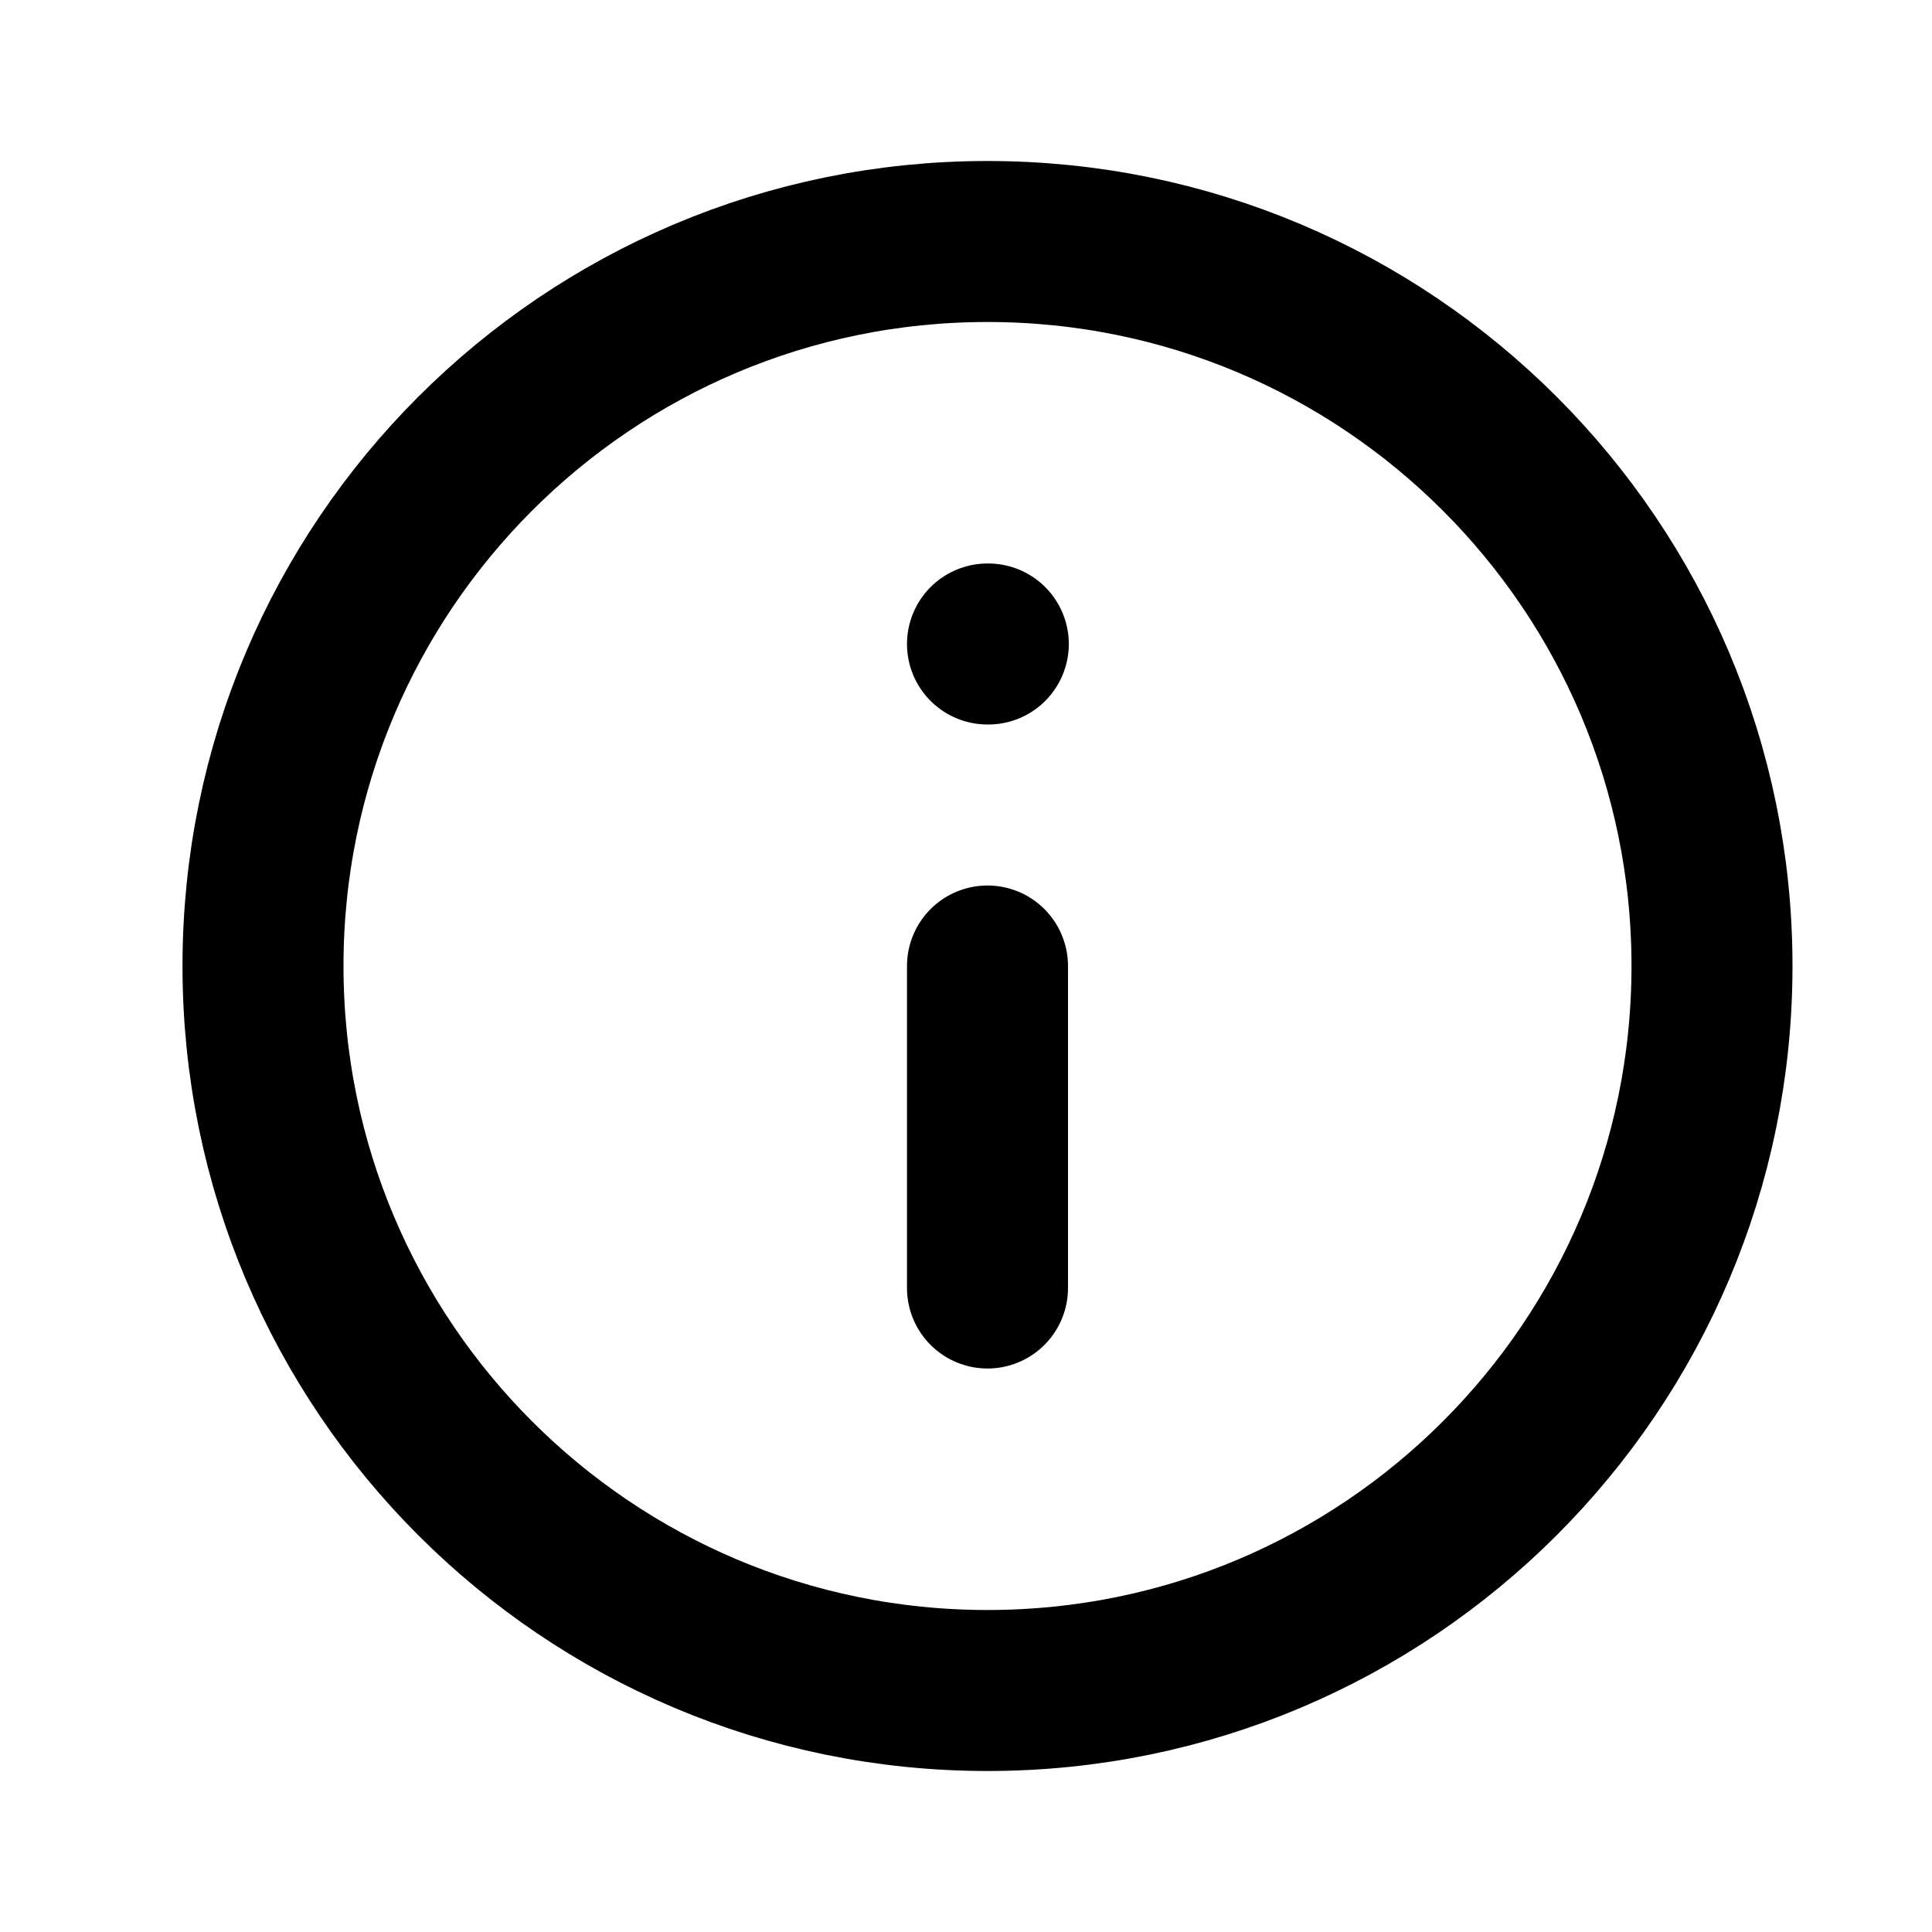
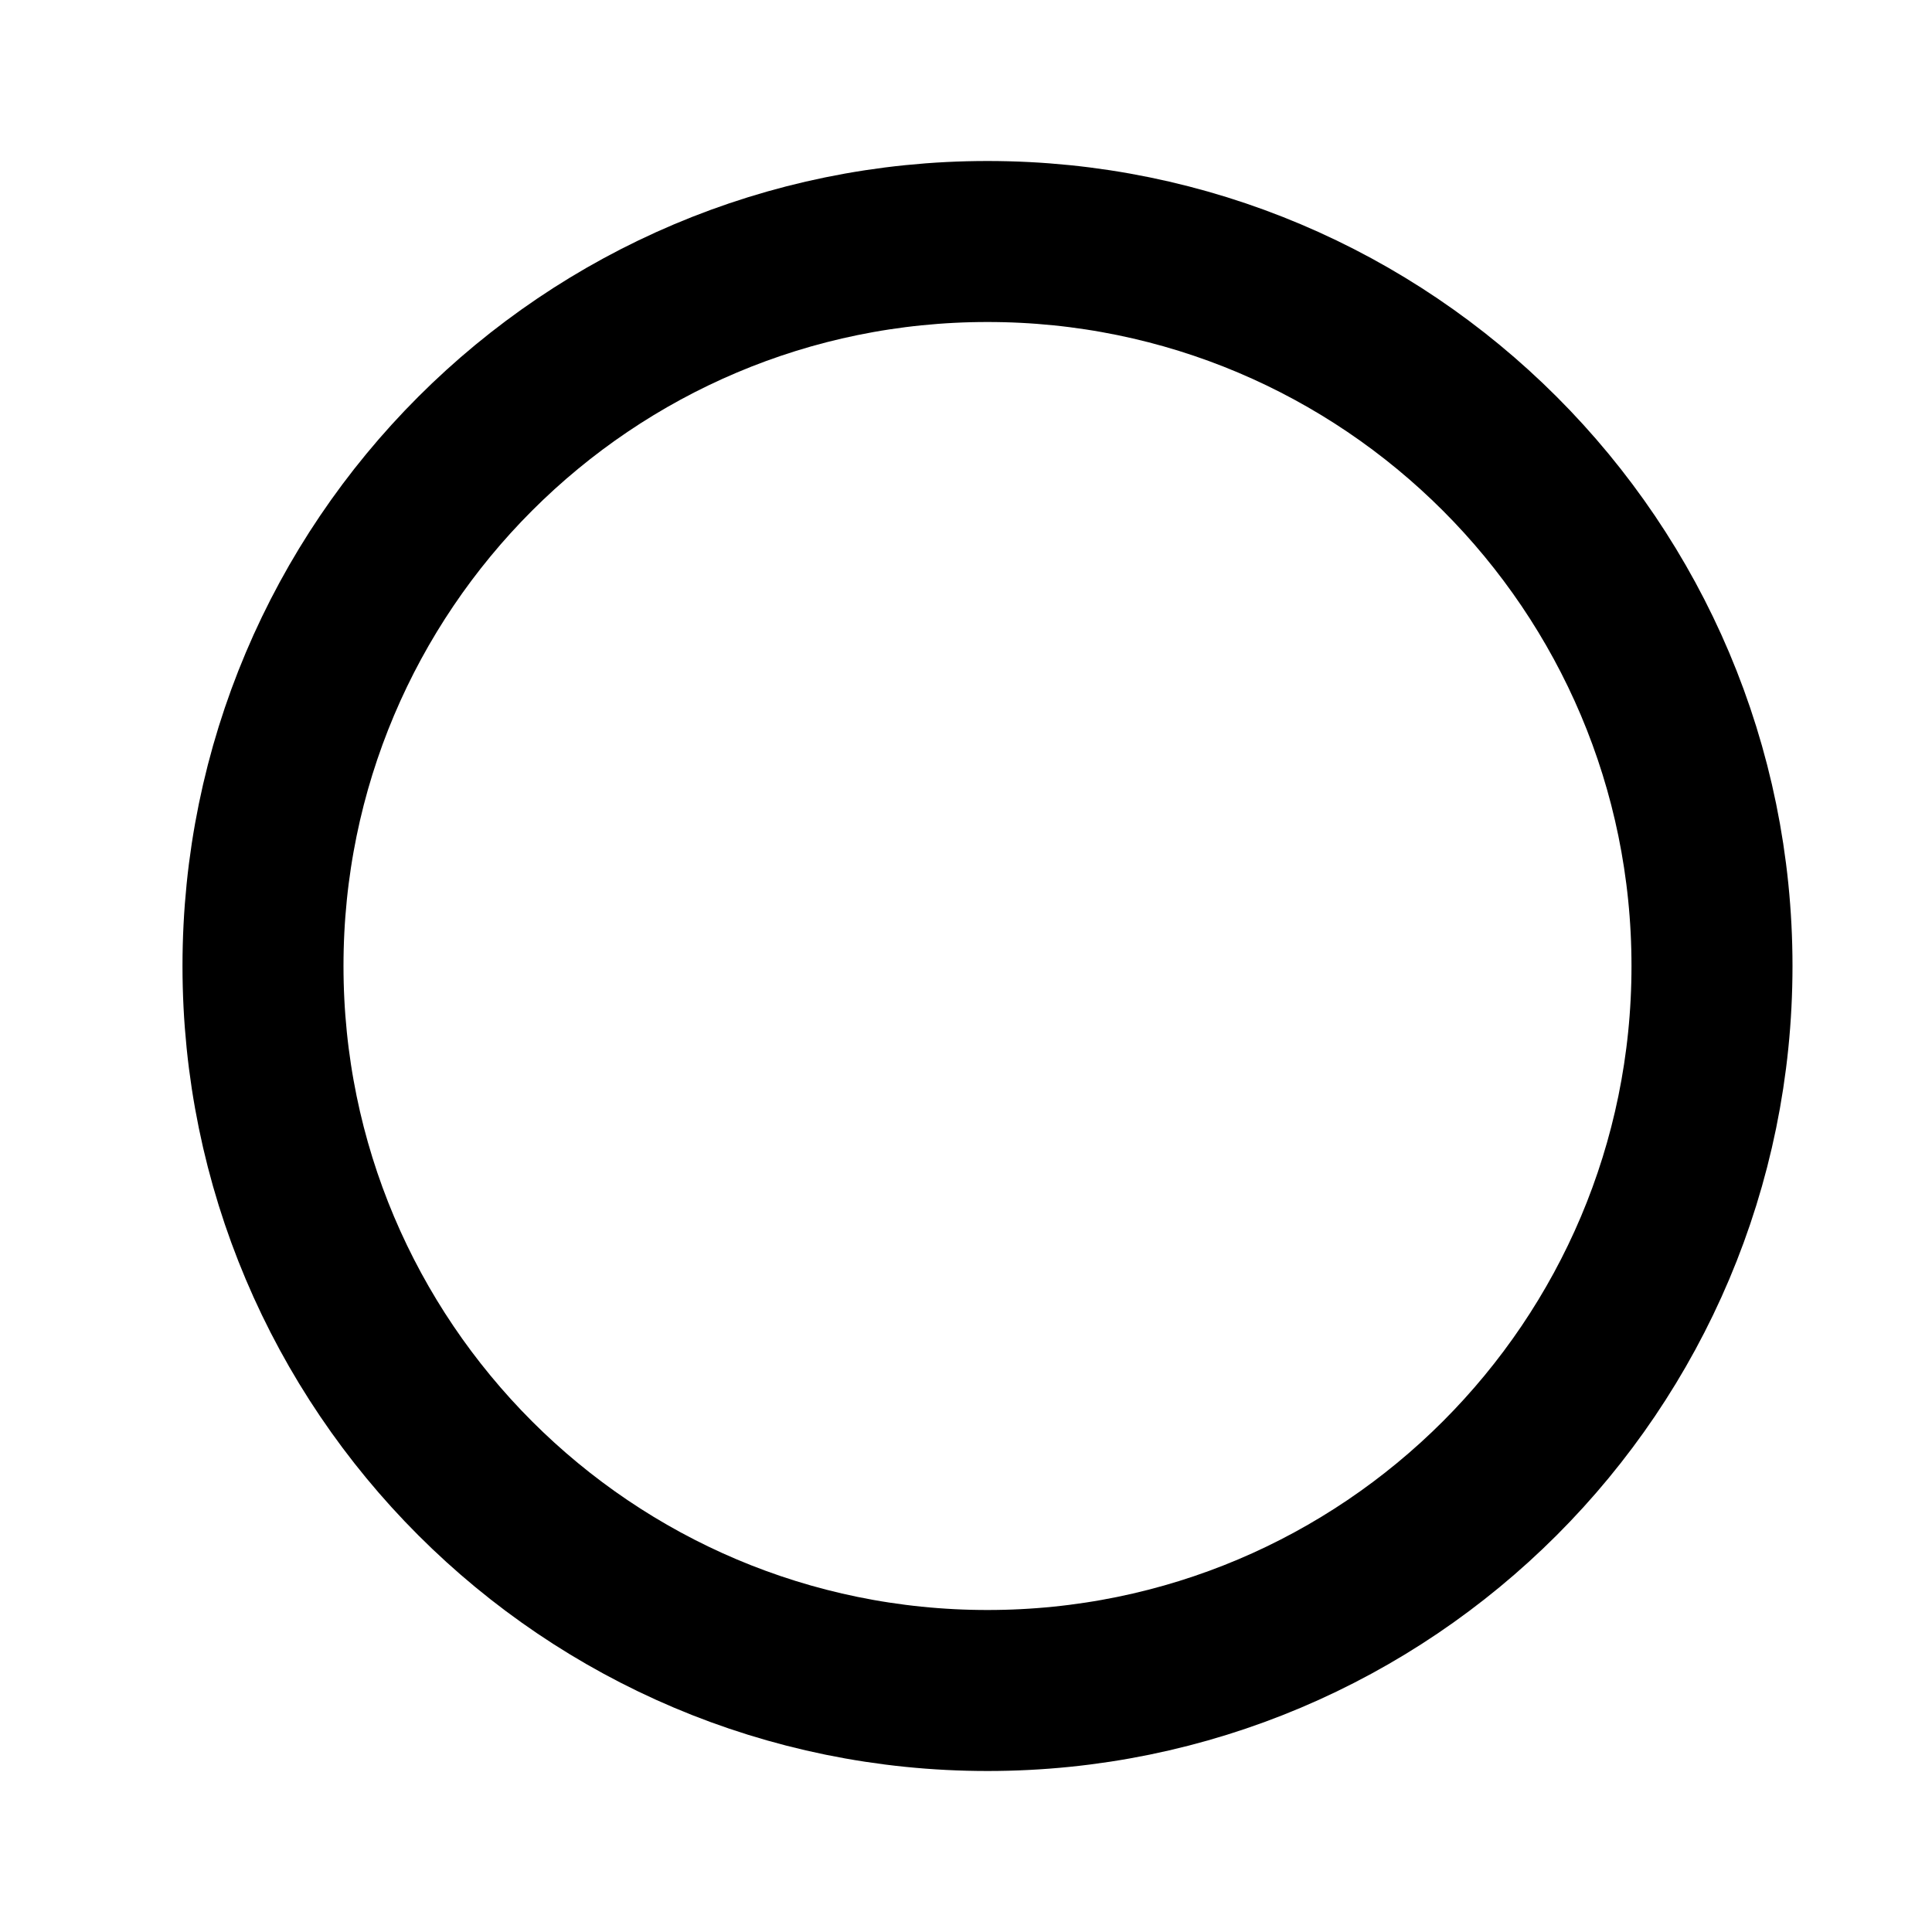
<svg xmlns="http://www.w3.org/2000/svg" width="24" height="24" viewBox="0 0 24 24" fill="none">
  <path d="M12.267 21C17.237 21 21.267 16.971 21.267 12C21.267 7.029 17.237 3 12.267 3C7.296 3 3.267 7.029 3.267 12C3.267 16.971 7.296 21 12.267 21Z" stroke="black" stroke-width="2" stroke-linecap="round" stroke-linejoin="round" />
-   <path d="M12.267 16V12" stroke="black" stroke-width="2" stroke-linecap="round" stroke-linejoin="round" />
-   <path d="M12.267 8H12.277" stroke="black" stroke-width="2" stroke-linecap="round" stroke-linejoin="round" />
</svg>